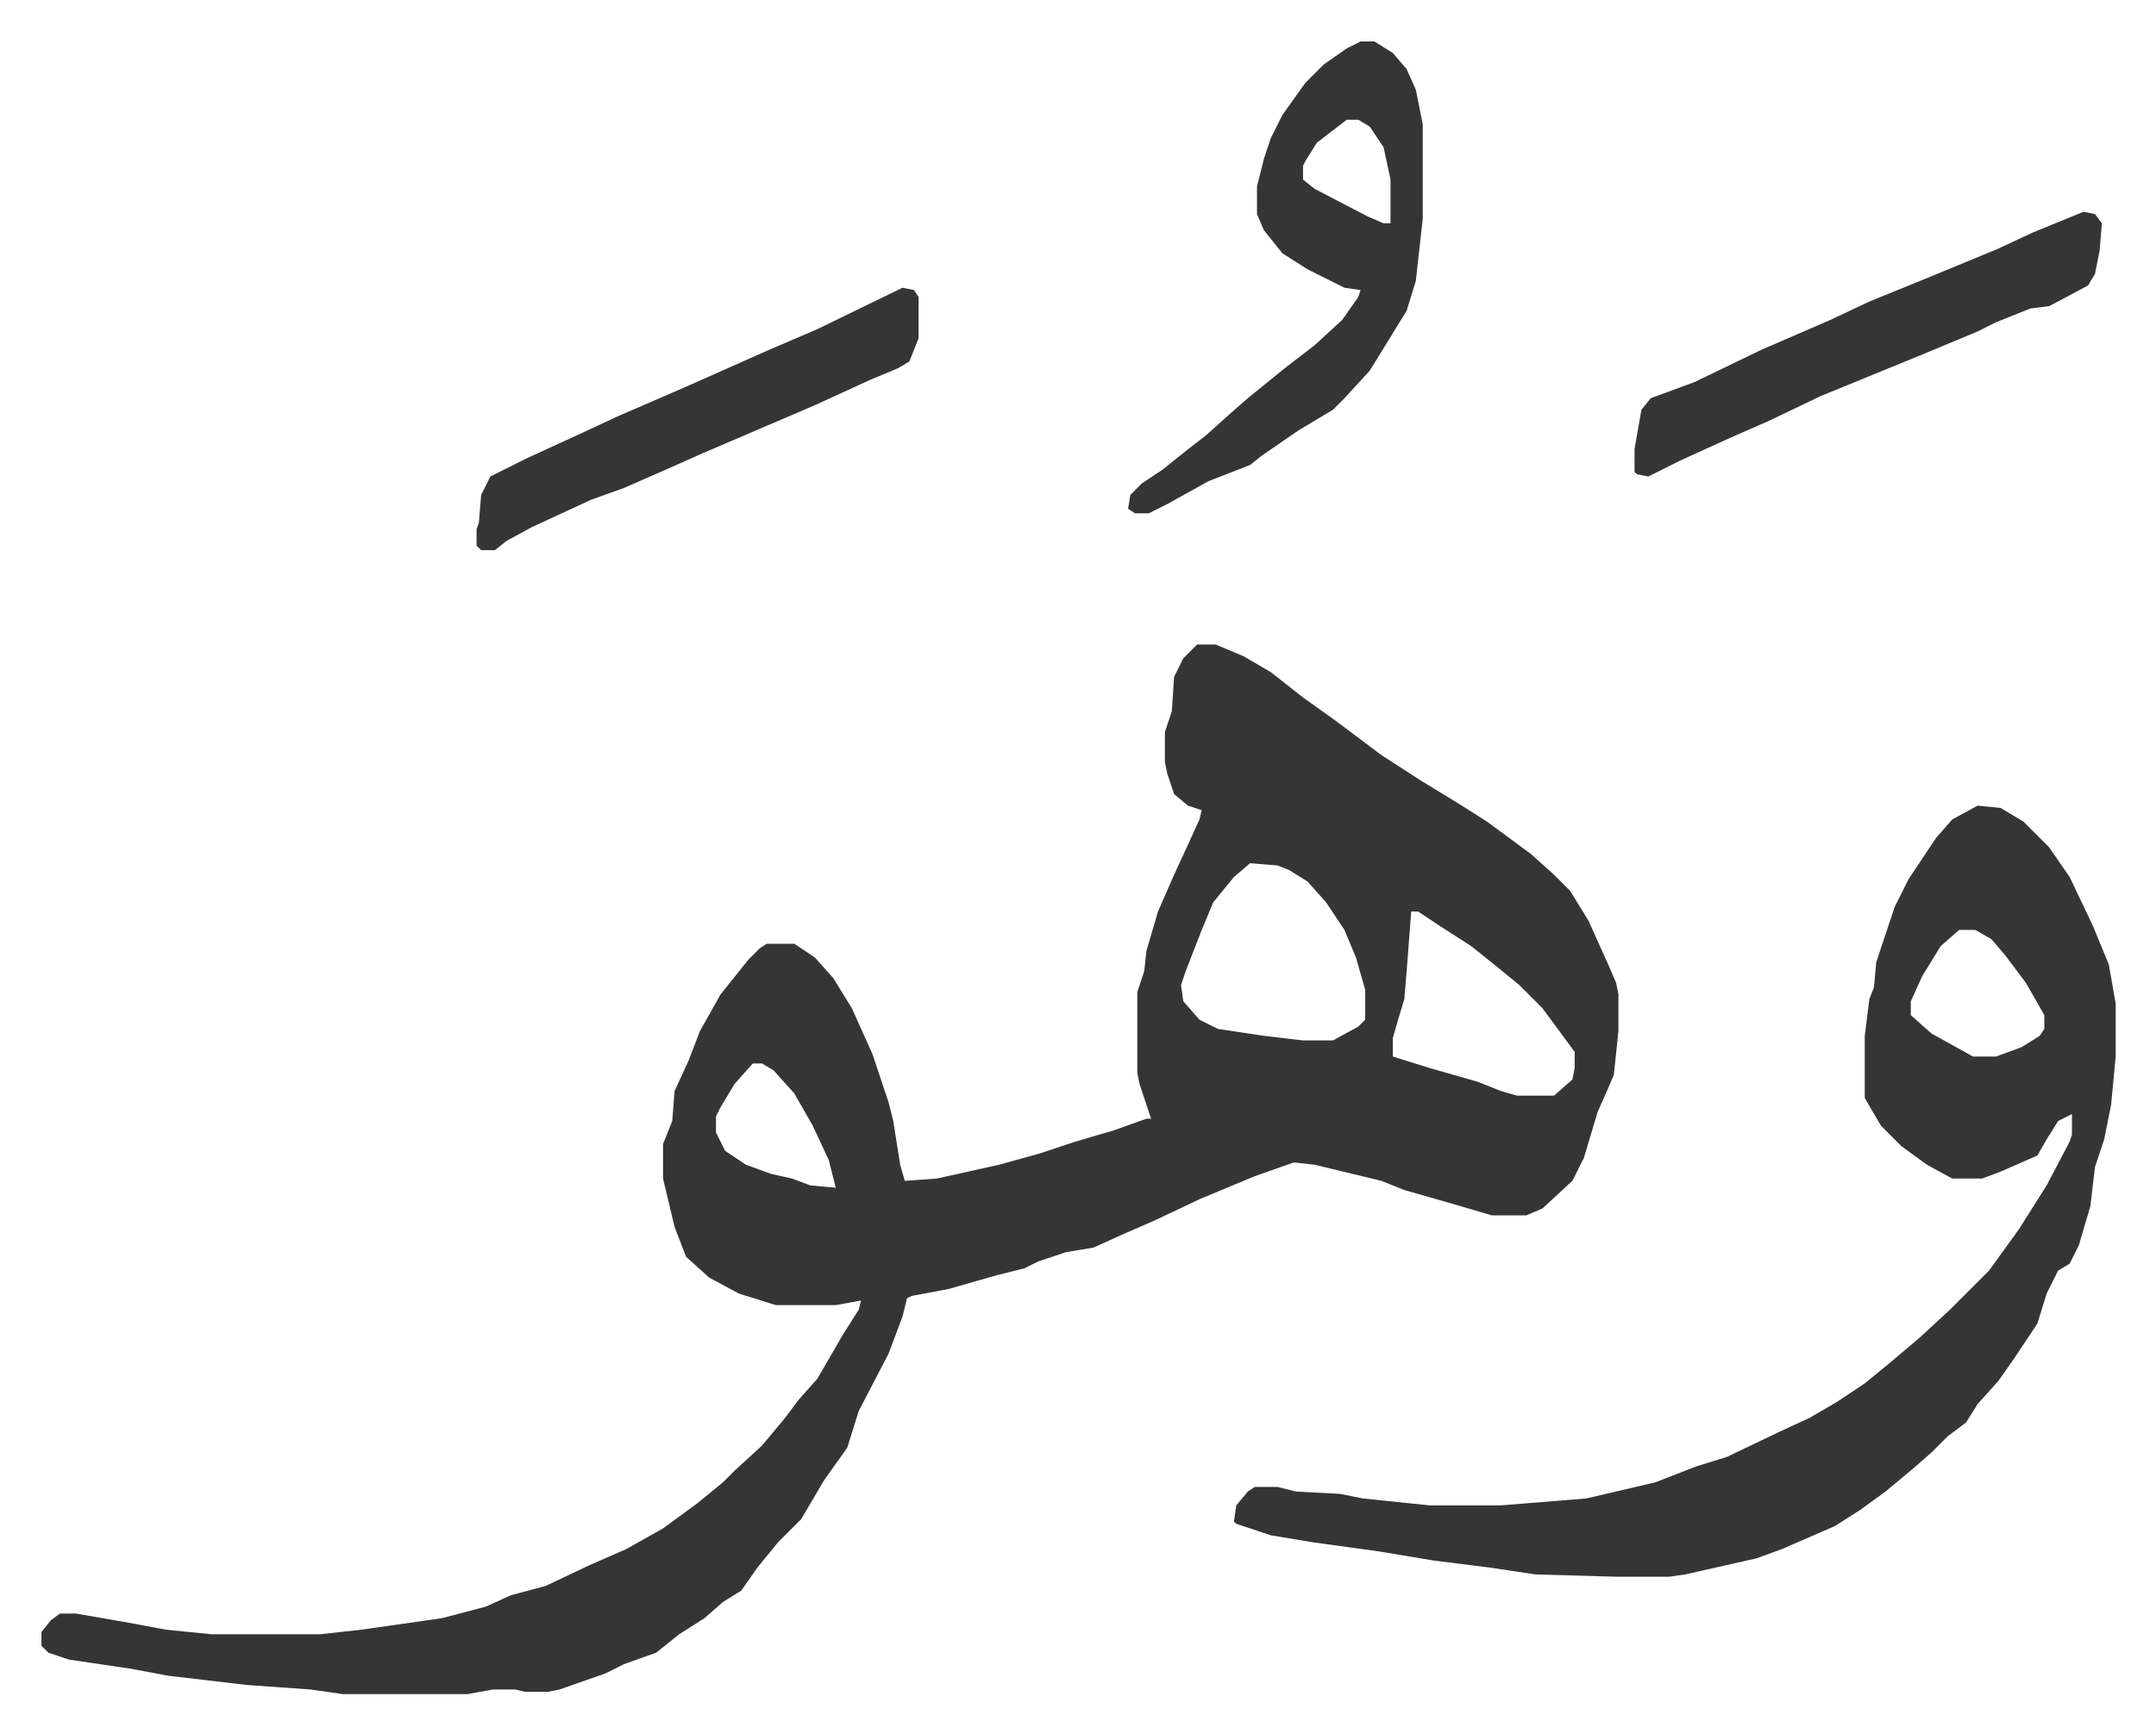
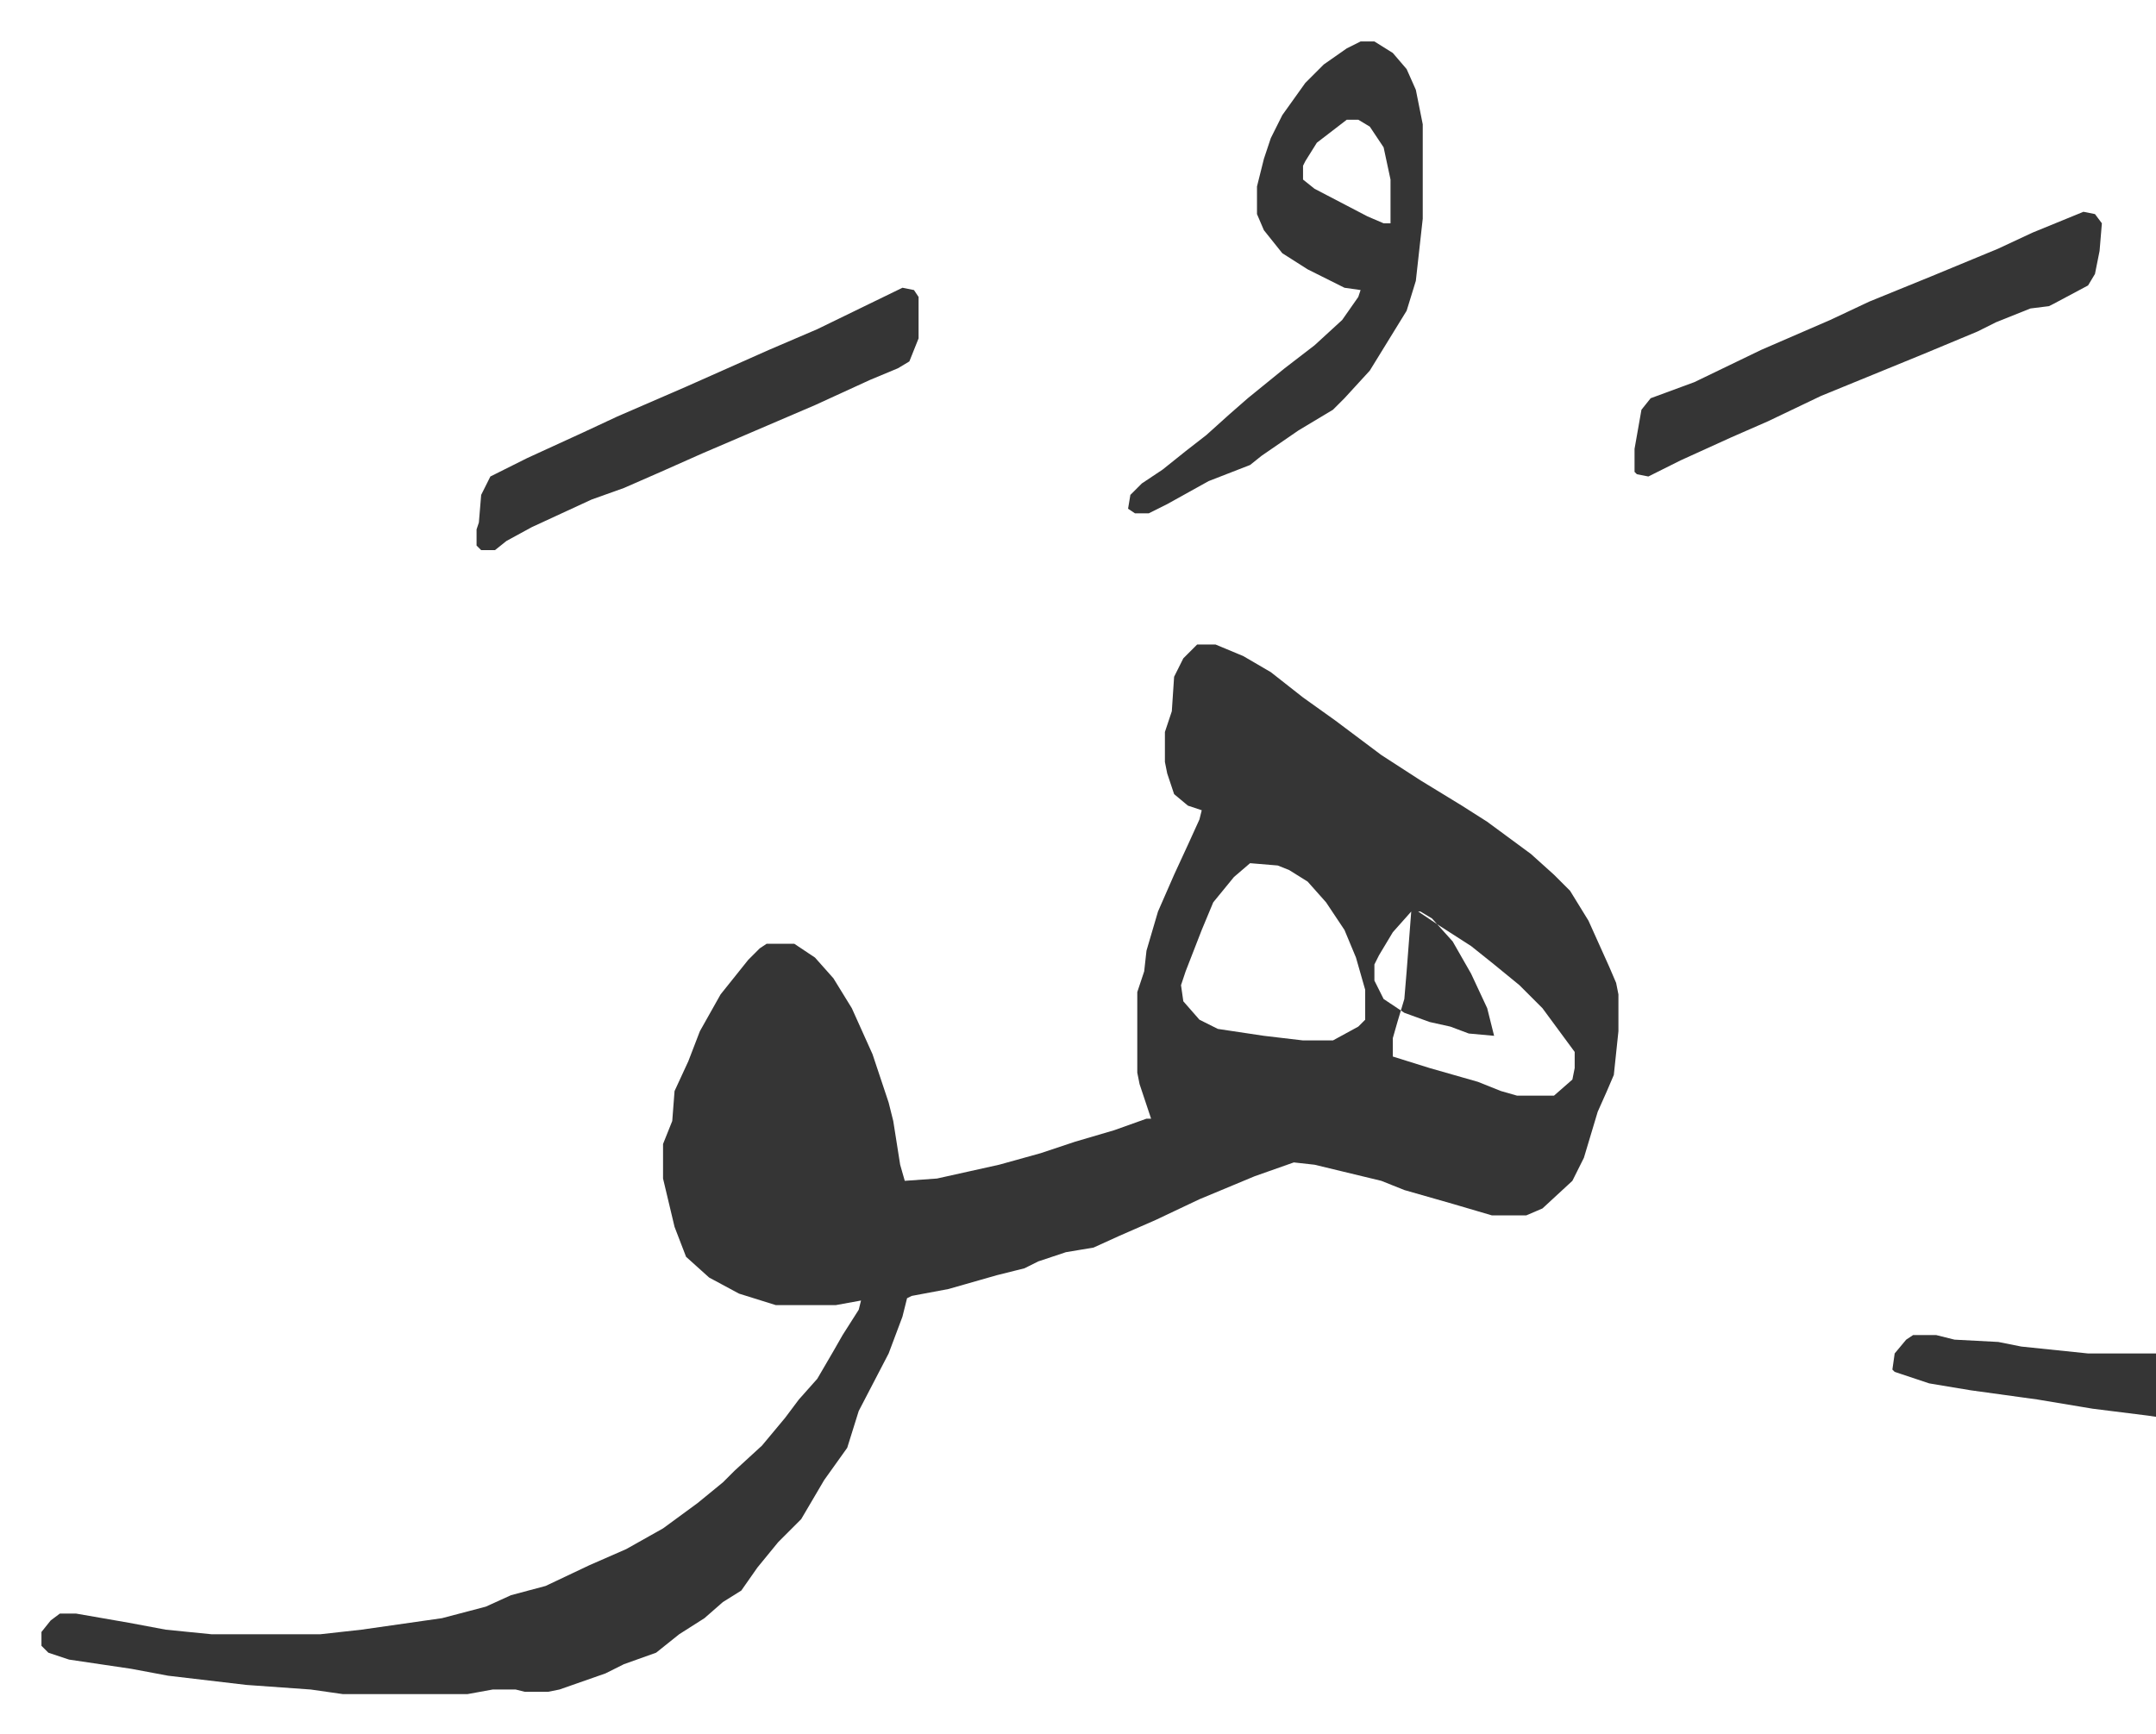
<svg xmlns="http://www.w3.org/2000/svg" role="img" viewBox="-18.01 378.99 936.52 753.52">
-   <path fill="#353535" id="rule_normal" d="M502 659h8l12 5 12 7 14 11 14 10 20 15 17 11 18 11 11 7 19 14 10 9 7 7 8 13 9 20 3 7 1 5v16l-2 19-3 7-4 9-6 20-5 10-13 12-7 3h-15l-17-5-21-6-10-4-29-7-9-1-17 6-24 10-19 9-16 7-11 5-12 2-12 4-6 3-12 3-21 6-16 3-2 1-2 8-6 16-13 25-5 16-10 14-10 17-10 10-9 11-7 10-8 5-8 7-11 7-10 8-14 5-8 4-20 7-5 1h-10l-4-1h-10l-11 2h-54l-14-2-28-2-34-4-16-3-27-4-9-3-3-3v-6l4-5 4-3h7l23 4 16 3 20 2h47l18-2 35-5 19-5 11-5 15-4 19-9 16-7 16-9 15-11 11-9 5-5 12-11 10-12 6-8 8-9 7-12 4-7 7-11 1-4-11 2h-26l-16-5-13-7-10-9-5-13-5-21v-15l4-10 1-13 6-13 5-13 9-16 12-15 5-5 3-2h12l9 6 8 9 8 13 9 20 4 12 3 9 2 8 3 19 2 7 14-1 27-6 18-5 15-5 17-5 14-5h2l-5-15-1-5v-35l3-9 1-9 5-17 7-16 6-13 5-11 1-4-6-2-6-5-3-9-1-5v-13l3-9 1-15 4-8 5-5zm23 95l-7 6-9 11-5 12-7 18-2 6 1 7 7 8 8 4 20 3 17 2h13l11-6 3-3v-13l-4-14-5-12-8-12-8-9-8-5-5-2zm70 21l-2 26-1 12-3 10-2 7v8l16 5 21 6 10 4 7 2h16l8-7 1-5v-7l-14-19-10-10-11-9-10-8-14-9-9-6zm-286 66l-8 9-6 10-2 4v7l4 8 9 6 11 4 9 2 8 3 11 1-3-12-7-15-8-14-9-10-5-3zm532-112l10 1 10 6 11 11 9 13 10 21 7 17 3 17v23l-2 21-3 15-4 12-2 17-5 17-4 8-5 3-5 10-4 13-10 15-7 10-9 10-5 8-8 6-7 7-8 7-12 10-11 8-11 7-23 10-11 4-31 7-7 1h-23l-35-1-20-3-24-3-24-4-29-4-18-3-15-5-1-1 1-7 5-6 3-2h10l8 2 19 1 10 2 29 3h31l37-3 30-7 18-7 13-4 23-11 13-6 12-7 12-8 11-9 13-11 13-12 5-5 5-5 7-7 13-18 12-19 10-19 1-3v-9l-6 3-5 8-4 7-16 7-8 3h-13l-11-6-11-8-9-9-7-12v-27l2-16 2-5 1-11 8-24 6-12 12-18 7-8zm-8 54l-8 7-8 13-5 11v6l9 8 18 10h10l11-4 8-5 2-3v-6l-8-14-9-12-6-7-7-4zM573 397h6l8 5 6 7 4 9 3 15v41l-3 27-4 13-8 13-8 13-11 12-5 5-15 9-16 11-5 4-18 7-18 10-8 4h-6l-3-2 1-6 5-5 9-6 10-8 9-7 10-9 8-7 16-13 13-10 12-11 7-10 1-3-7-1-16-8-11-7-8-10-3-7v-12l3-12 3-9 5-10 10-14 8-8 10-7zm-6 34l-13 10-5 8-1 2v6l5 4 23 12 7 3h3v-19l-3-14-6-9-5-3zm320 40l5 1 3 4-1 12-2 10-3 5-15 8-2 1-8 1-15 6-8 4-24 10-44 18-23 11-16 7-22 10-14 7-5-1-1-1v-10l3-17 4-5 19-7 29-14 30-13 17-8 27-11 29-12 15-7zm-513 33l5 1 2 3v18l-4 10-5 3-12 5-24 11-21 9-28 12-18 8-16 7-14 5-26 12-11 6-5 4h-6l-2-2v-7l1-3 1-12 4-8 16-8 24-11 15-7 30-13 36-16 21-9z" />
+   <path fill="#353535" id="rule_normal" d="M502 659h8l12 5 12 7 14 11 14 10 20 15 17 11 18 11 11 7 19 14 10 9 7 7 8 13 9 20 3 7 1 5v16l-2 19-3 7-4 9-6 20-5 10-13 12-7 3h-15l-17-5-21-6-10-4-29-7-9-1-17 6-24 10-19 9-16 7-11 5-12 2-12 4-6 3-12 3-21 6-16 3-2 1-2 8-6 16-13 25-5 16-10 14-10 17-10 10-9 11-7 10-8 5-8 7-11 7-10 8-14 5-8 4-20 7-5 1h-10l-4-1h-10l-11 2h-54l-14-2-28-2-34-4-16-3-27-4-9-3-3-3v-6l4-5 4-3h7l23 4 16 3 20 2h47l18-2 35-5 19-5 11-5 15-4 19-9 16-7 16-9 15-11 11-9 5-5 12-11 10-12 6-8 8-9 7-12 4-7 7-11 1-4-11 2h-26l-16-5-13-7-10-9-5-13-5-21v-15l4-10 1-13 6-13 5-13 9-16 12-15 5-5 3-2h12l9 6 8 9 8 13 9 20 4 12 3 9 2 8 3 19 2 7 14-1 27-6 18-5 15-5 17-5 14-5h2l-5-15-1-5v-35l3-9 1-9 5-17 7-16 6-13 5-11 1-4-6-2-6-5-3-9-1-5v-13l3-9 1-15 4-8 5-5zm23 95l-7 6-9 11-5 12-7 18-2 6 1 7 7 8 8 4 20 3 17 2h13l11-6 3-3v-13l-4-14-5-12-8-12-8-9-8-5-5-2zm70 21l-2 26-1 12-3 10-2 7v8l16 5 21 6 10 4 7 2h16l8-7 1-5v-7l-14-19-10-10-11-9-10-8-14-9-9-6zl-8 9-6 10-2 4v7l4 8 9 6 11 4 9 2 8 3 11 1-3-12-7-15-8-14-9-10-5-3zm532-112l10 1 10 6 11 11 9 13 10 21 7 17 3 17v23l-2 21-3 15-4 12-2 17-5 17-4 8-5 3-5 10-4 13-10 15-7 10-9 10-5 8-8 6-7 7-8 7-12 10-11 8-11 7-23 10-11 4-31 7-7 1h-23l-35-1-20-3-24-3-24-4-29-4-18-3-15-5-1-1 1-7 5-6 3-2h10l8 2 19 1 10 2 29 3h31l37-3 30-7 18-7 13-4 23-11 13-6 12-7 12-8 11-9 13-11 13-12 5-5 5-5 7-7 13-18 12-19 10-19 1-3v-9l-6 3-5 8-4 7-16 7-8 3h-13l-11-6-11-8-9-9-7-12v-27l2-16 2-5 1-11 8-24 6-12 12-18 7-8zm-8 54l-8 7-8 13-5 11v6l9 8 18 10h10l11-4 8-5 2-3v-6l-8-14-9-12-6-7-7-4zM573 397h6l8 5 6 7 4 9 3 15v41l-3 27-4 13-8 13-8 13-11 12-5 5-15 9-16 11-5 4-18 7-18 10-8 4h-6l-3-2 1-6 5-5 9-6 10-8 9-7 10-9 8-7 16-13 13-10 12-11 7-10 1-3-7-1-16-8-11-7-8-10-3-7v-12l3-12 3-9 5-10 10-14 8-8 10-7zm-6 34l-13 10-5 8-1 2v6l5 4 23 12 7 3h3v-19l-3-14-6-9-5-3zm320 40l5 1 3 4-1 12-2 10-3 5-15 8-2 1-8 1-15 6-8 4-24 10-44 18-23 11-16 7-22 10-14 7-5-1-1-1v-10l3-17 4-5 19-7 29-14 30-13 17-8 27-11 29-12 15-7zm-513 33l5 1 2 3v18l-4 10-5 3-12 5-24 11-21 9-28 12-18 8-16 7-14 5-26 12-11 6-5 4h-6l-2-2v-7l1-3 1-12 4-8 16-8 24-11 15-7 30-13 36-16 21-9z" />
</svg>